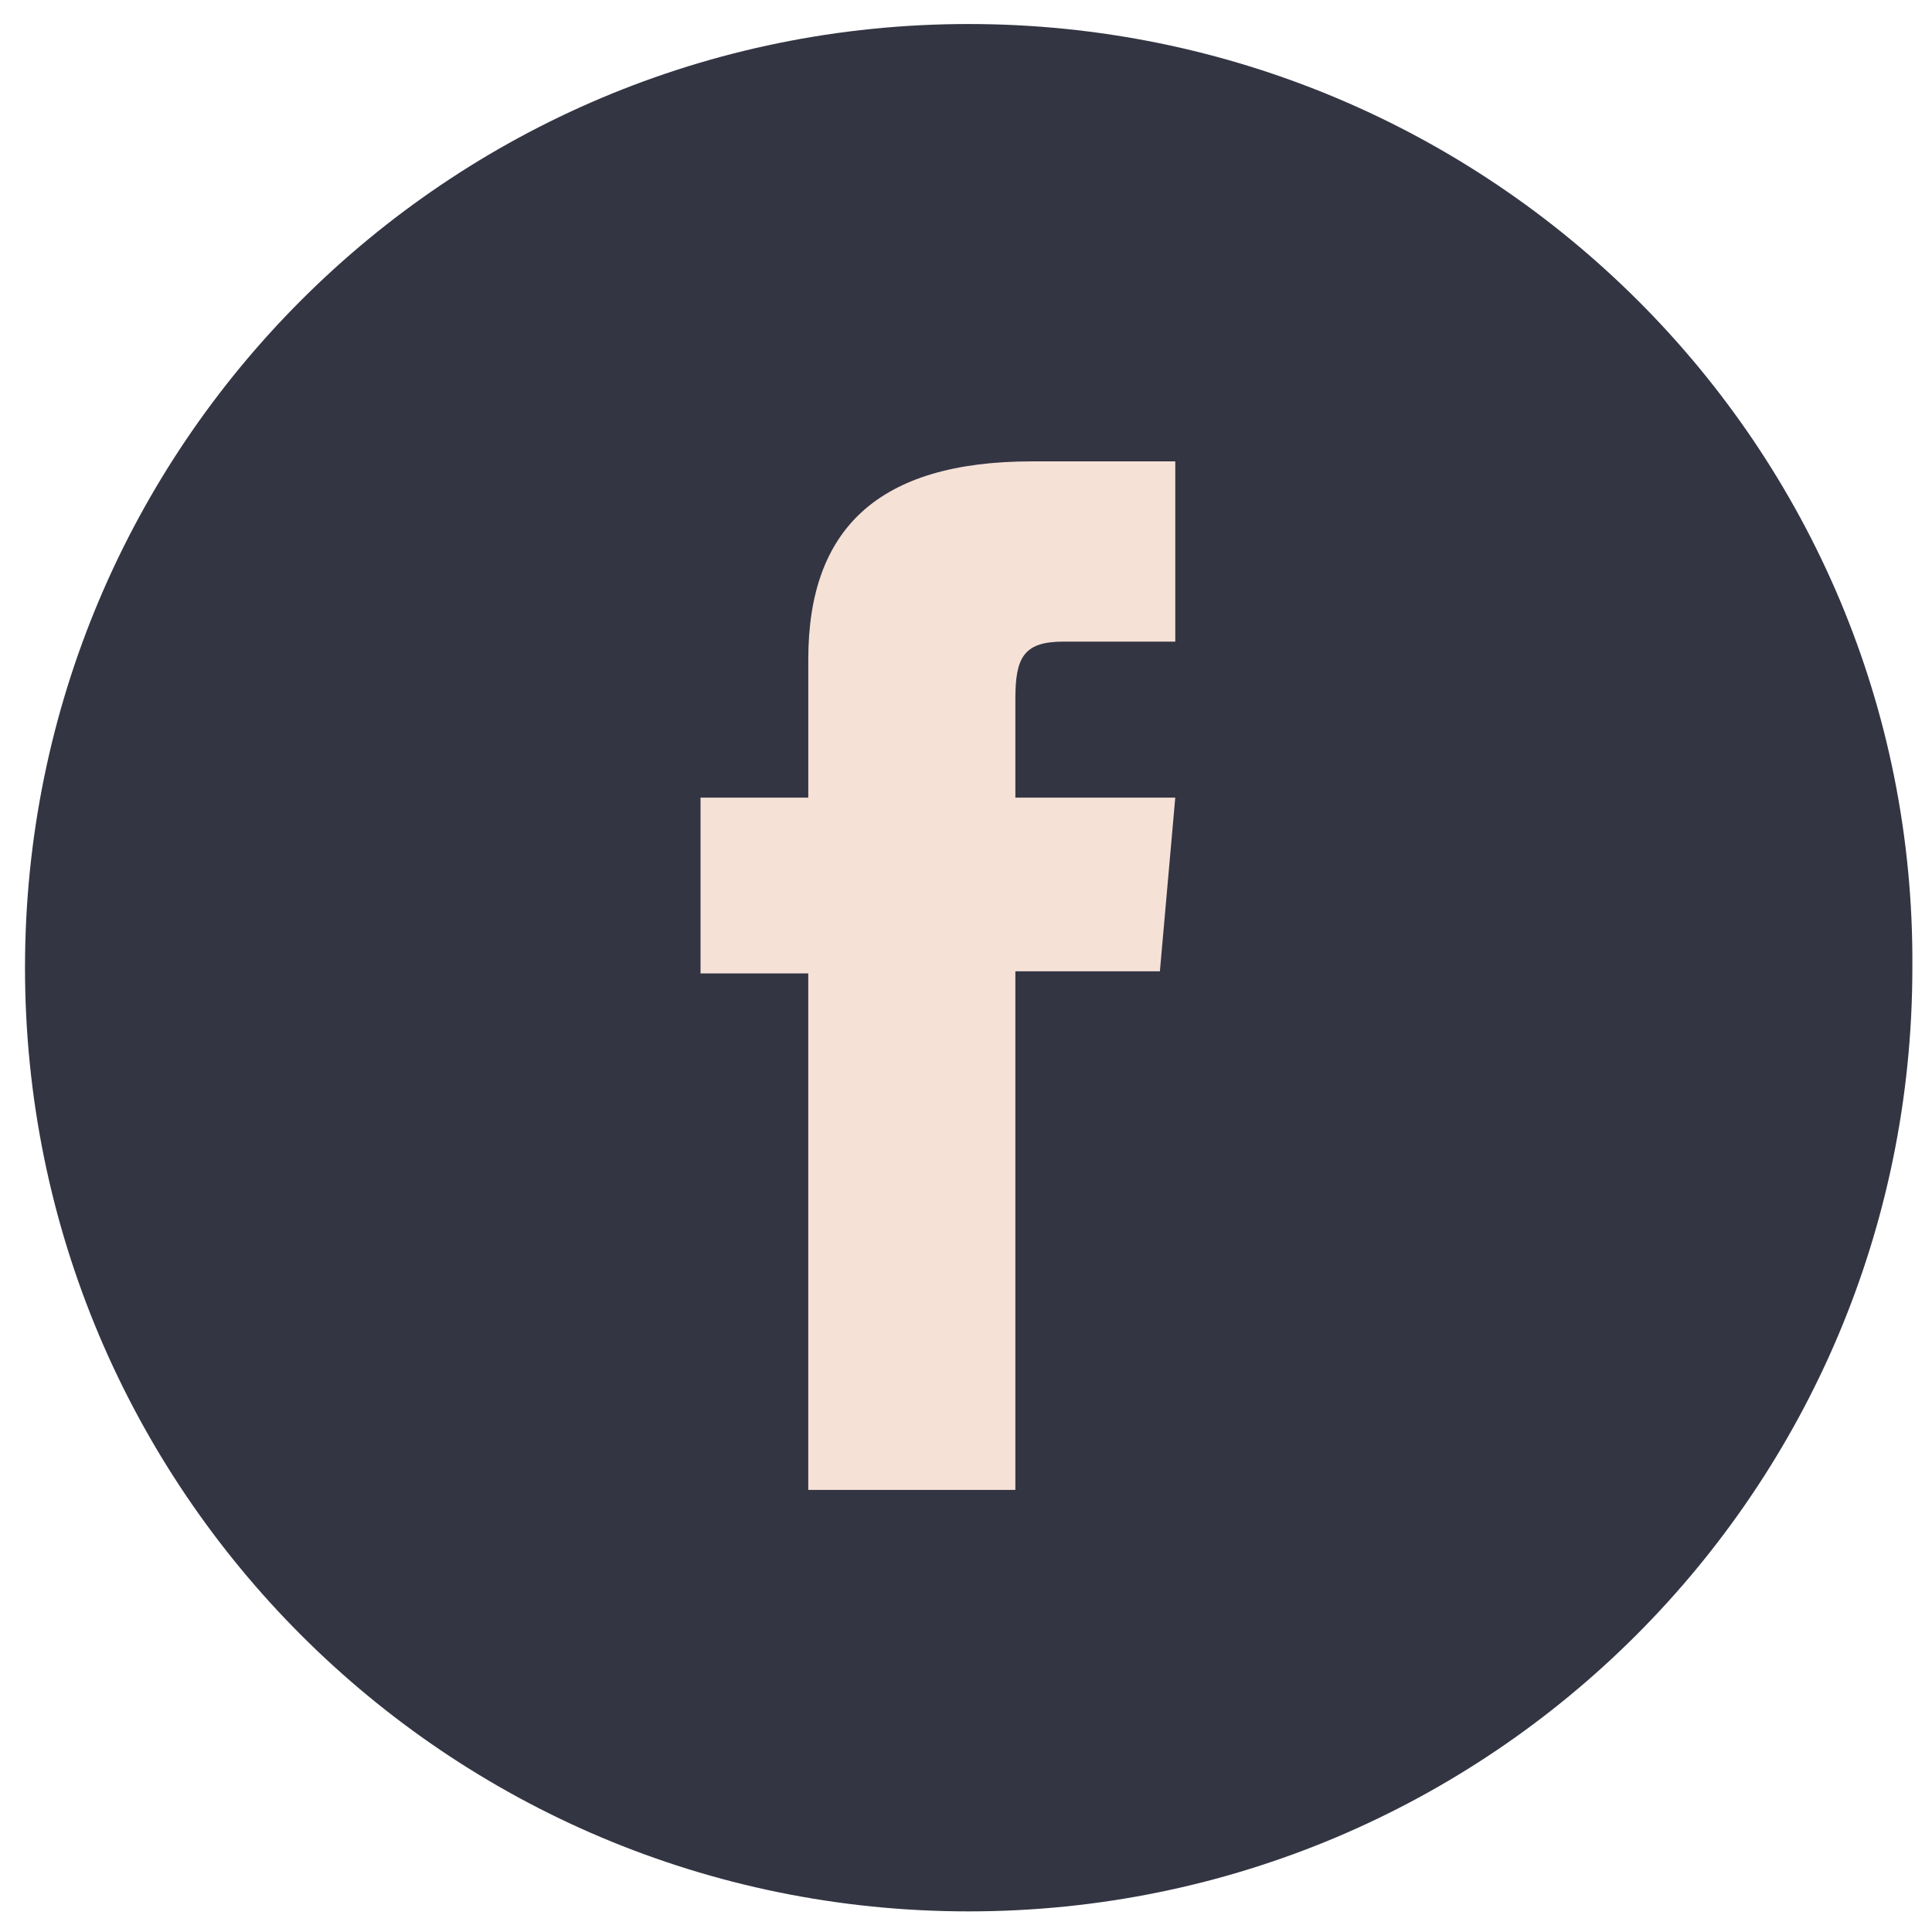
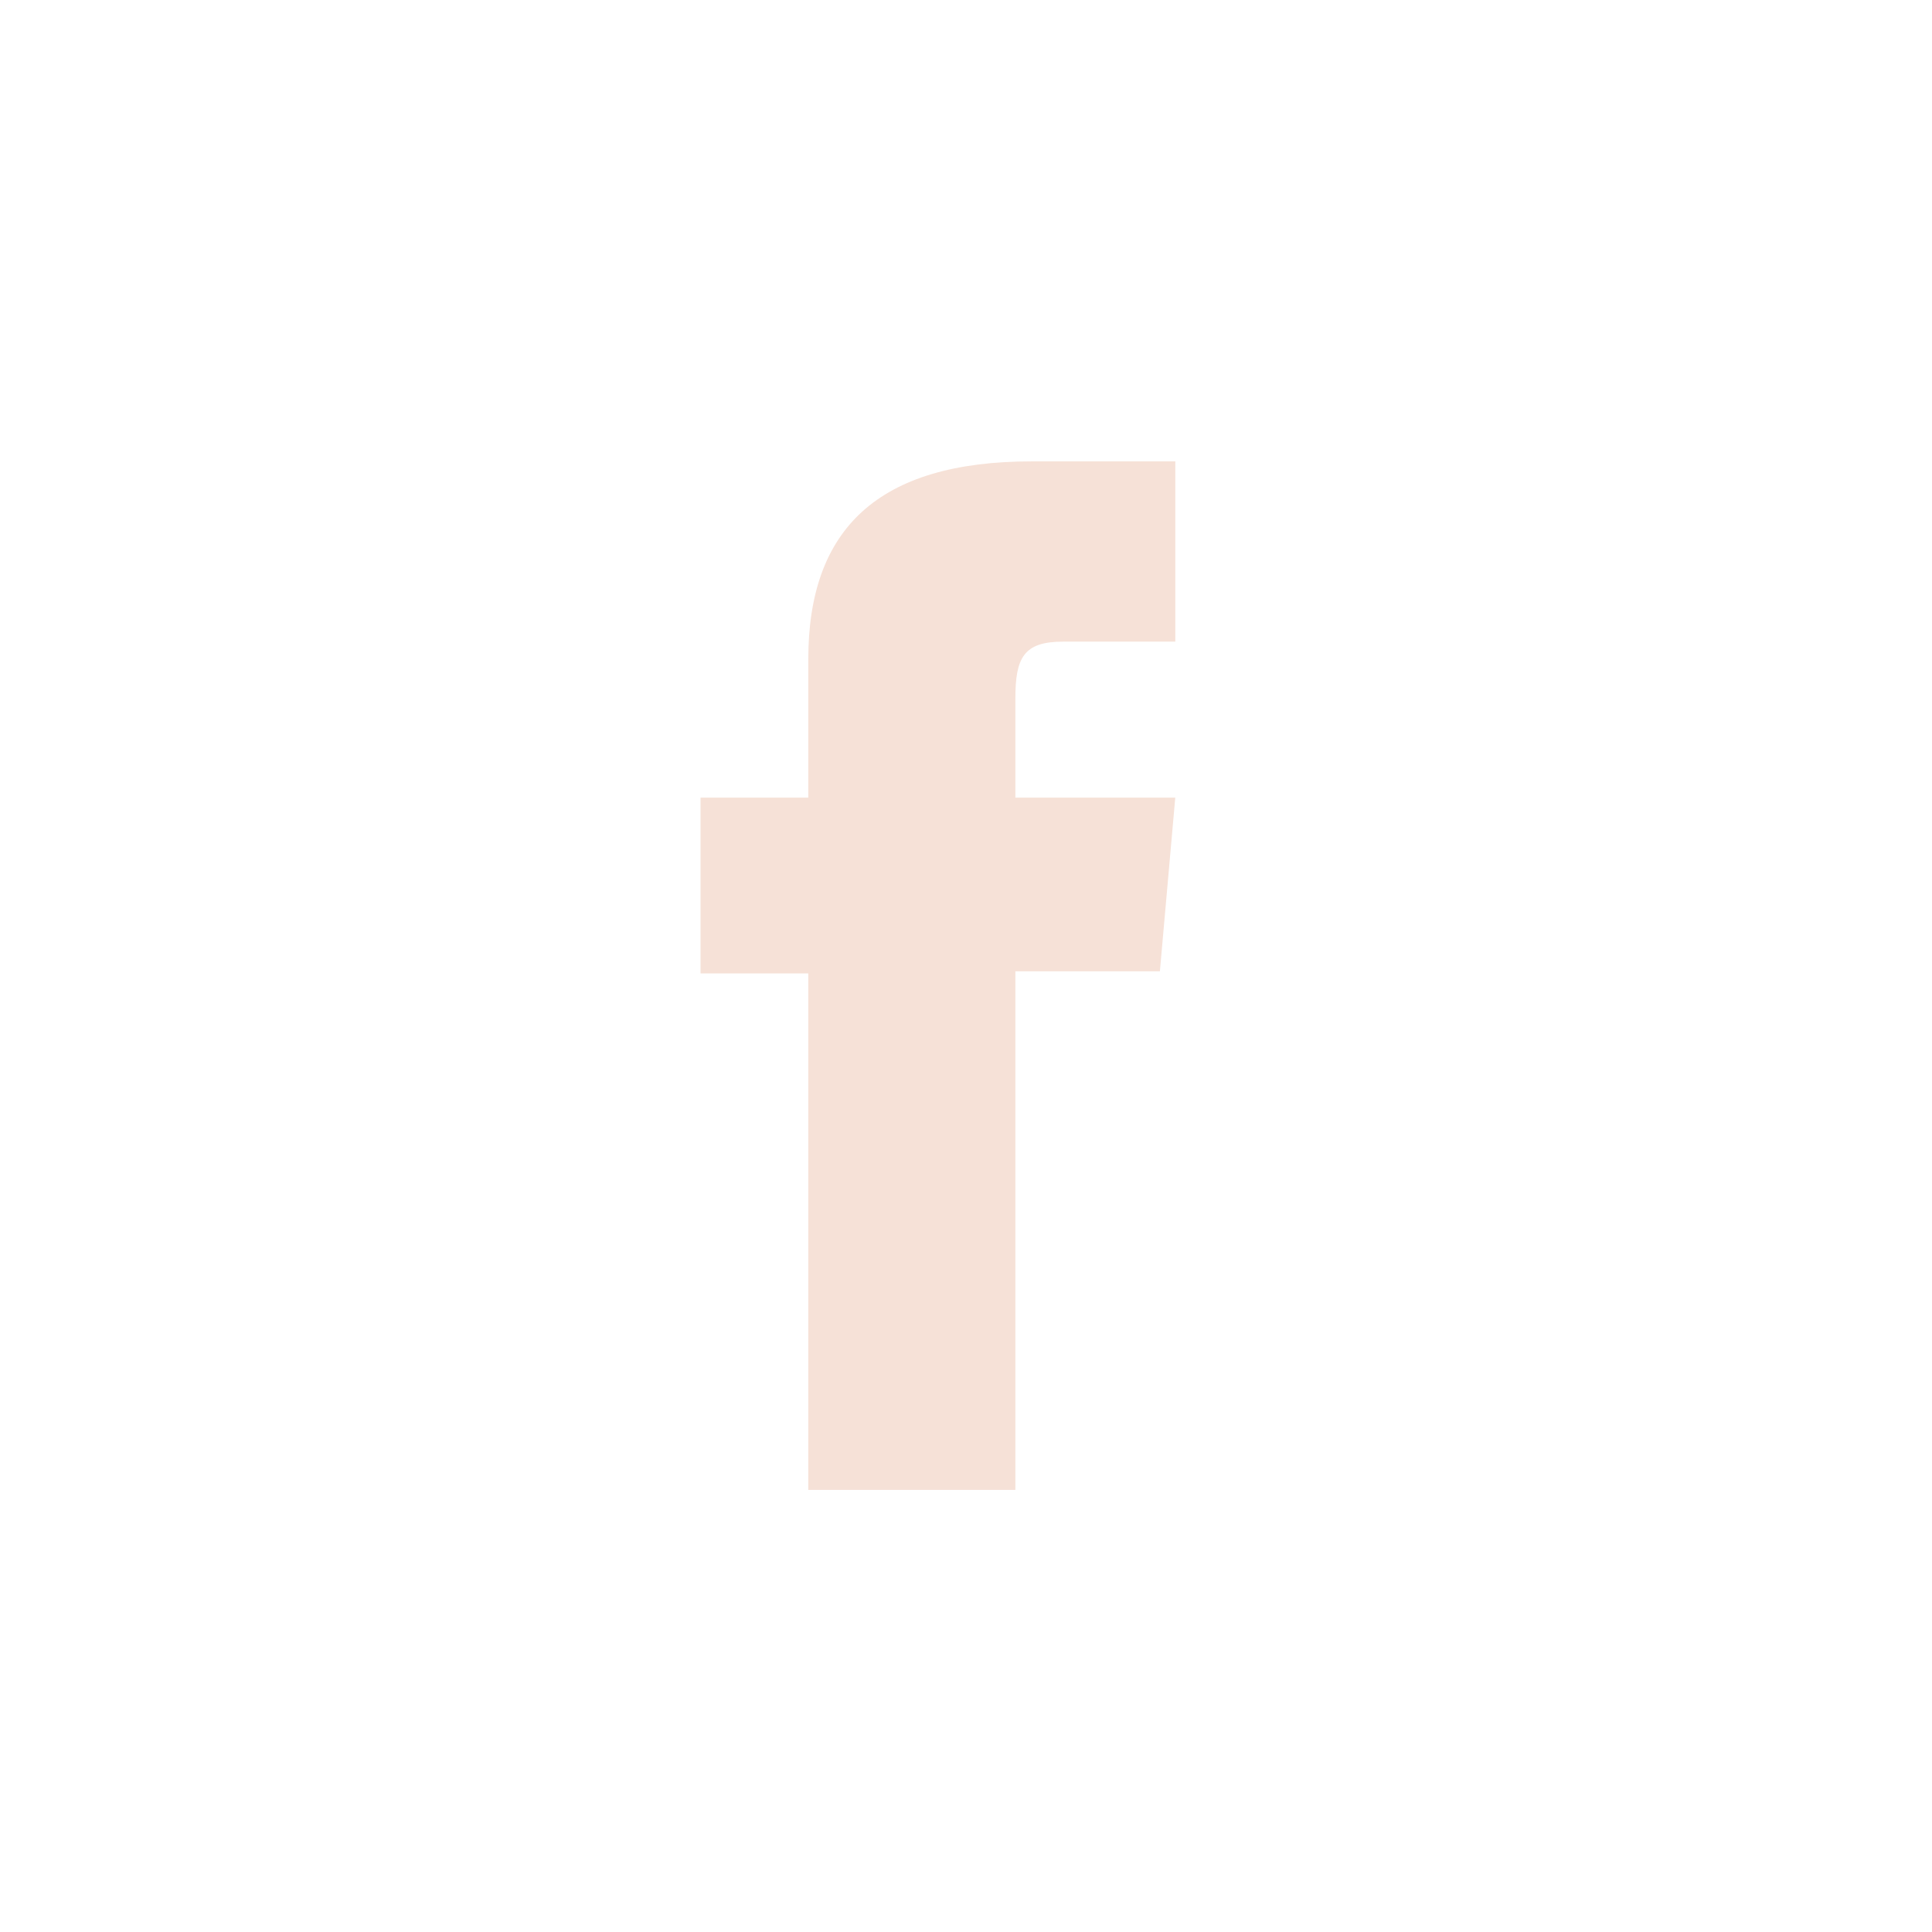
<svg xmlns="http://www.w3.org/2000/svg" version="1.1" id="Layer_1" x="0px" y="0px" width="67px" height="67px" viewBox="0 0 67 67" enable-background="new 0 0 67 67" xml:space="preserve">
-   <path fill="#333543" d="M33.591,0.833C15.5,0.833,0.867,15.466,0.867,33.558c0,18.093,14.633,32.727,32.724,32.727   c18.094,0,32.728-14.633,32.728-32.727C66.45,15.466,51.685,0.833,33.591,0.833z" />
  <path id="XMLID_12_" fill="#F6E1D7" d="M28.03,51.669h7.182V33.684h5.012l0.533-6.022h-5.545c0,0,0-2.249,0-3.431   c0-1.42,0.284-1.98,1.659-1.98c1.104,0,3.887,0,3.887,0V16c0,0-4.098,0-4.972,0c-5.346,0-7.755,2.354-7.755,6.859   c0,3.925,0,4.802,0,4.802h-3.737v6.097h3.736V51.669z" />
</svg>